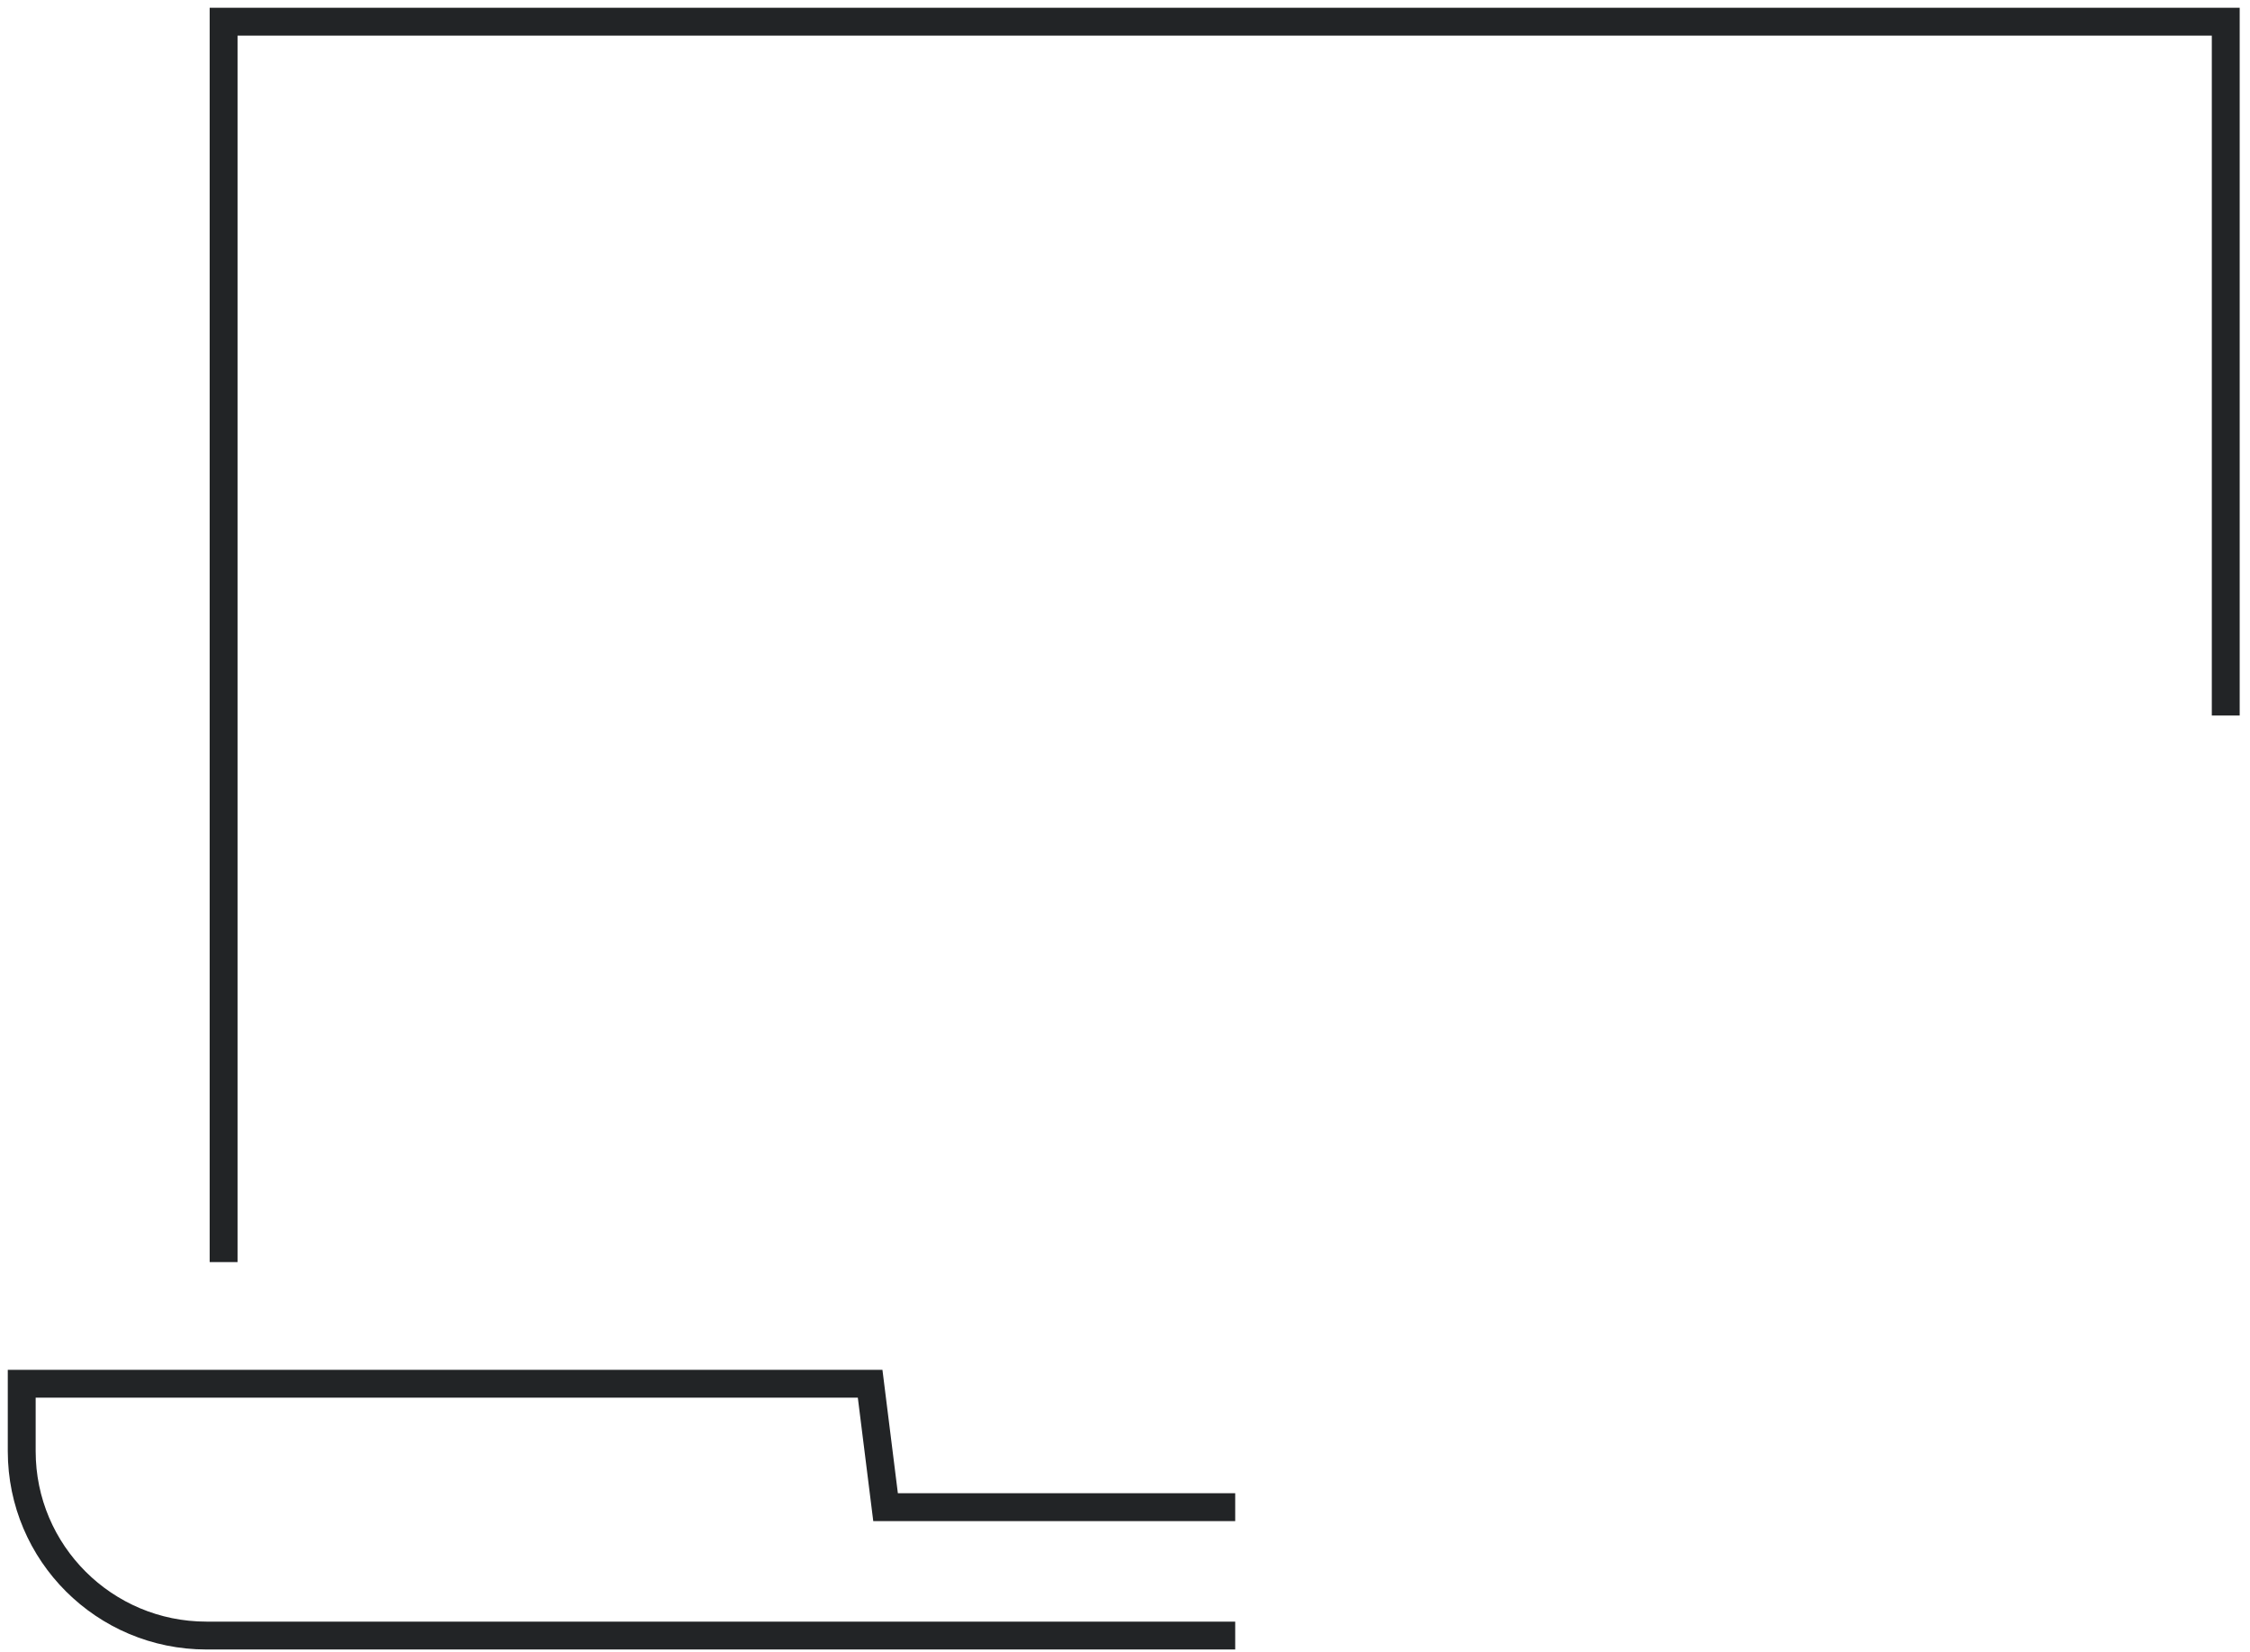
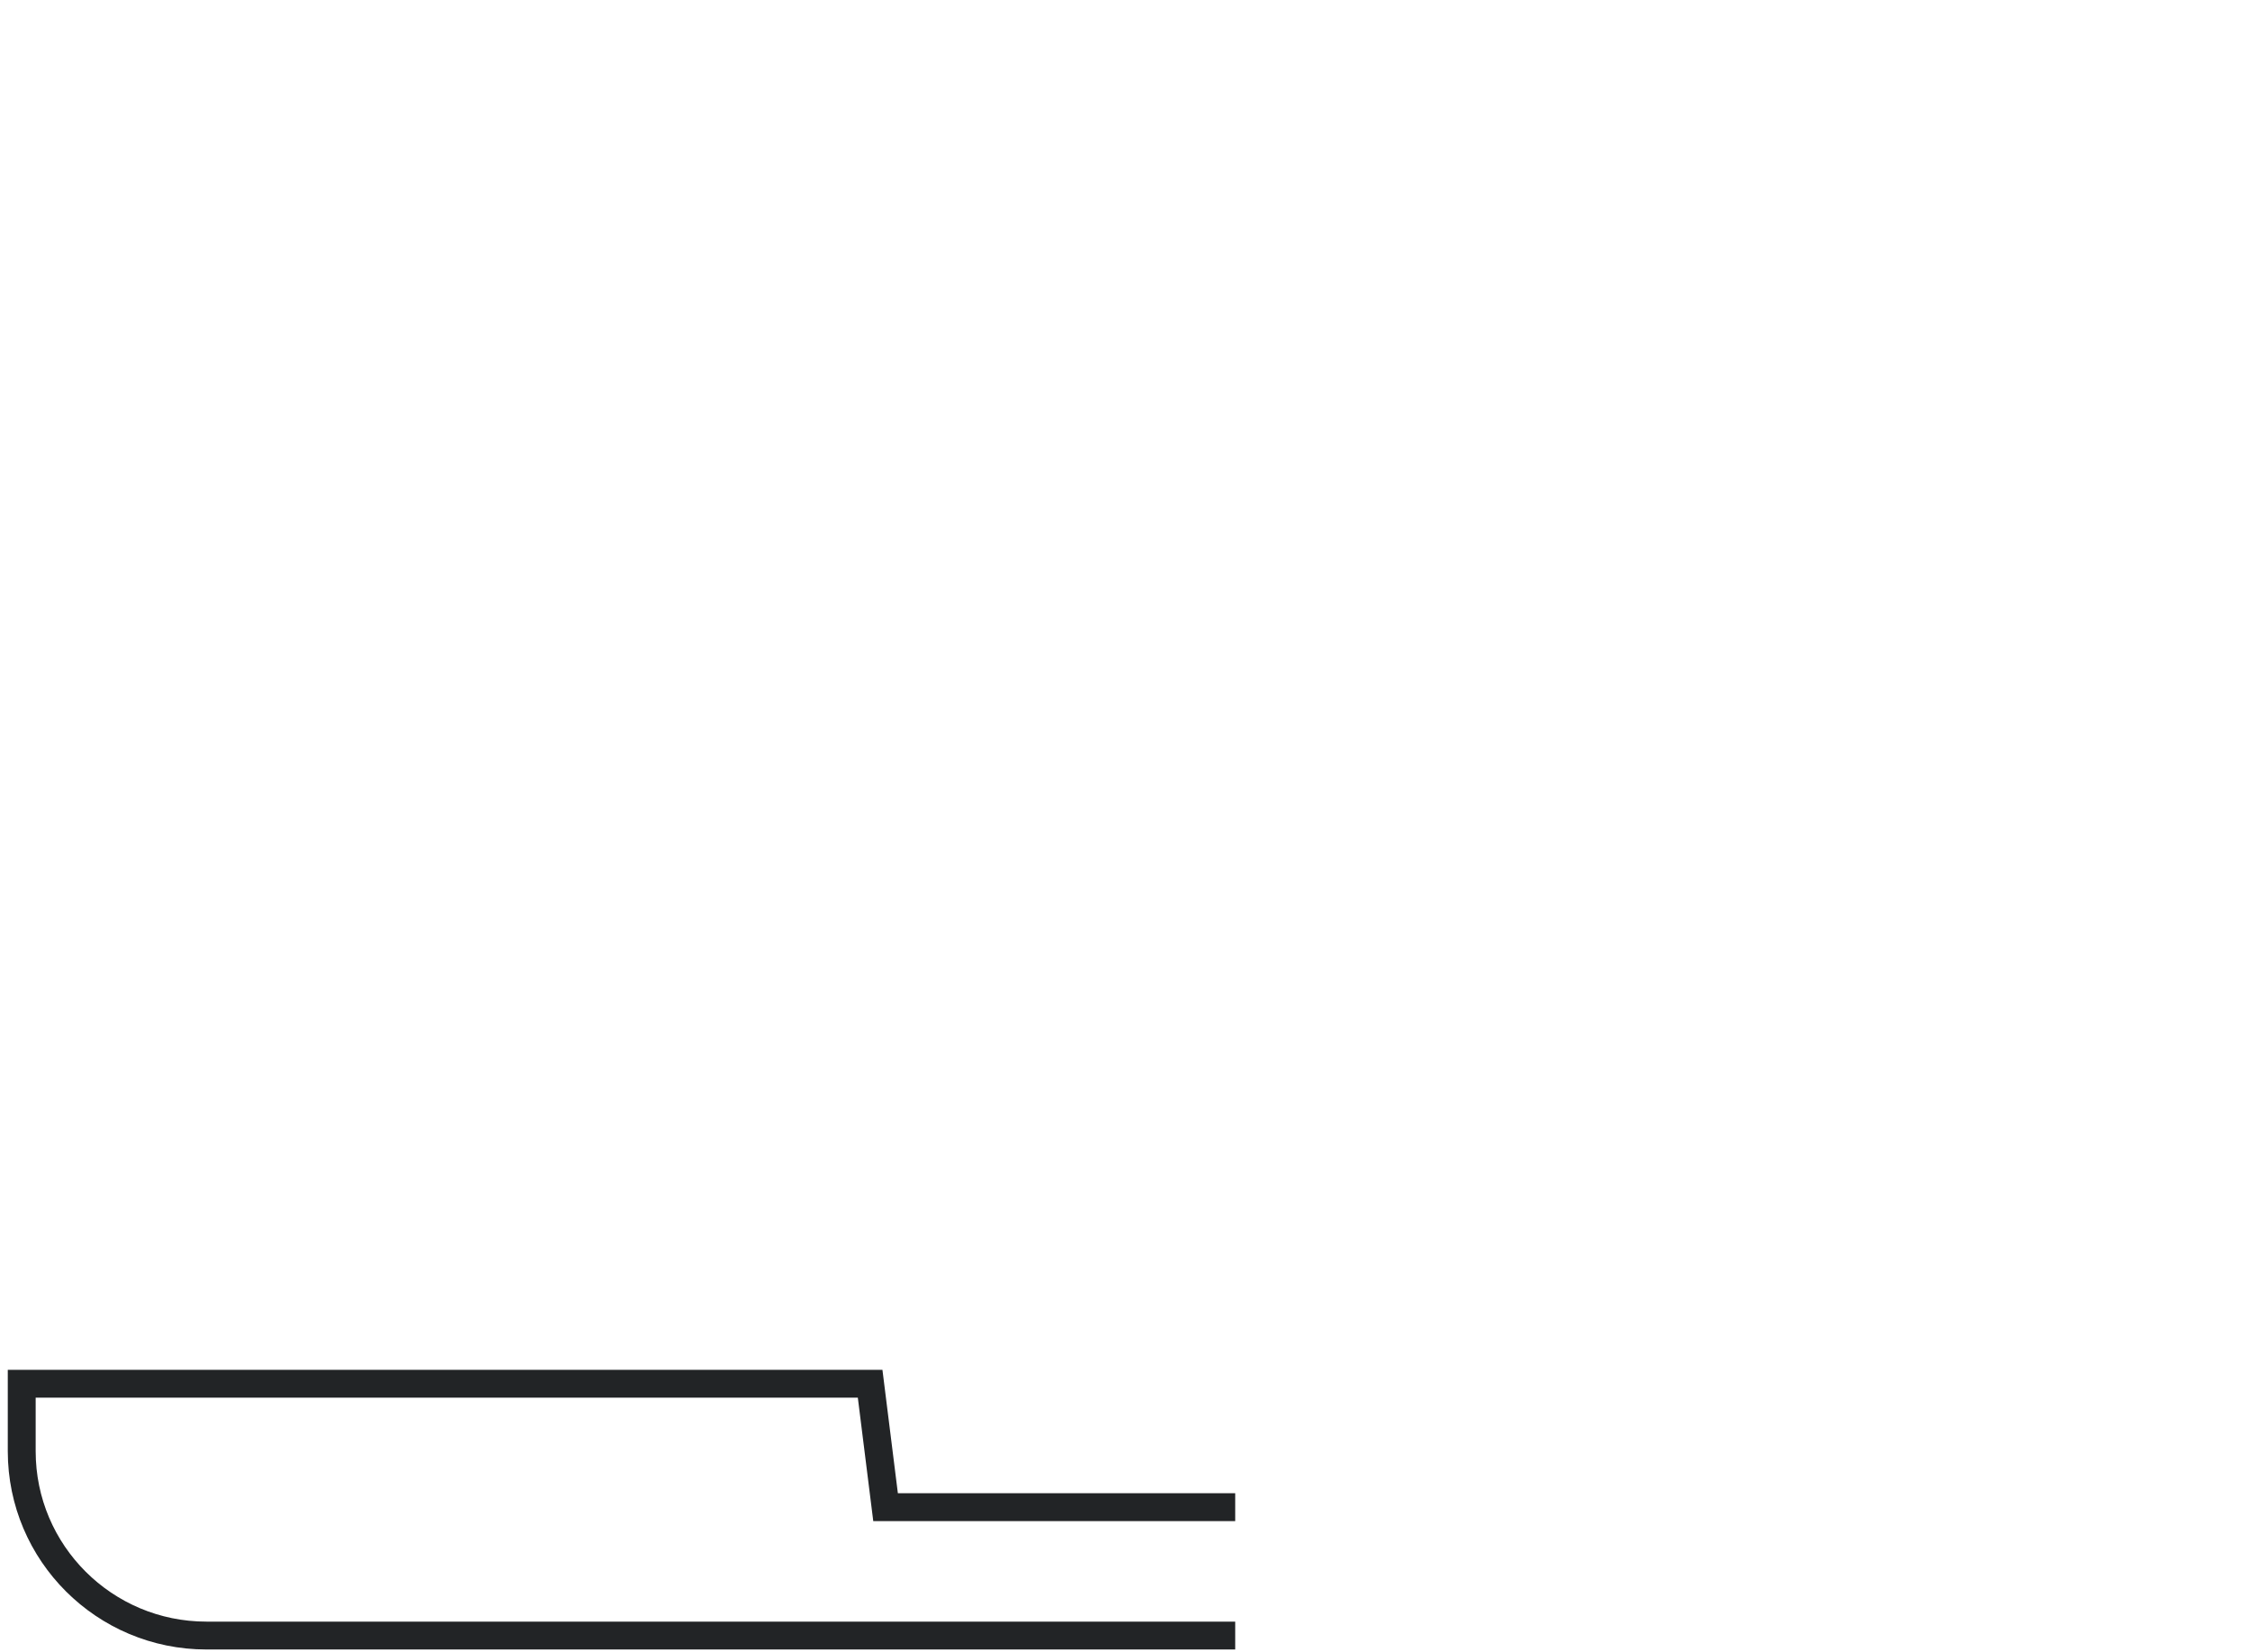
<svg xmlns="http://www.w3.org/2000/svg" width="113" height="83" viewBox="0 0 113 83" fill="none">
-   <path d="M11.23 63.4V1.09H111.782V35.944" stroke="#222426" stroke-width="1.4" stroke-miterlimit="10" />
  <path d="M62.035 75.711H44.475L43.7 69.512H1.091V72.9C1.091 78.021 5.25 82.161 10.368 82.161H62.035" stroke="#222426" stroke-width="1.4" stroke-miterlimit="10" />
</svg>